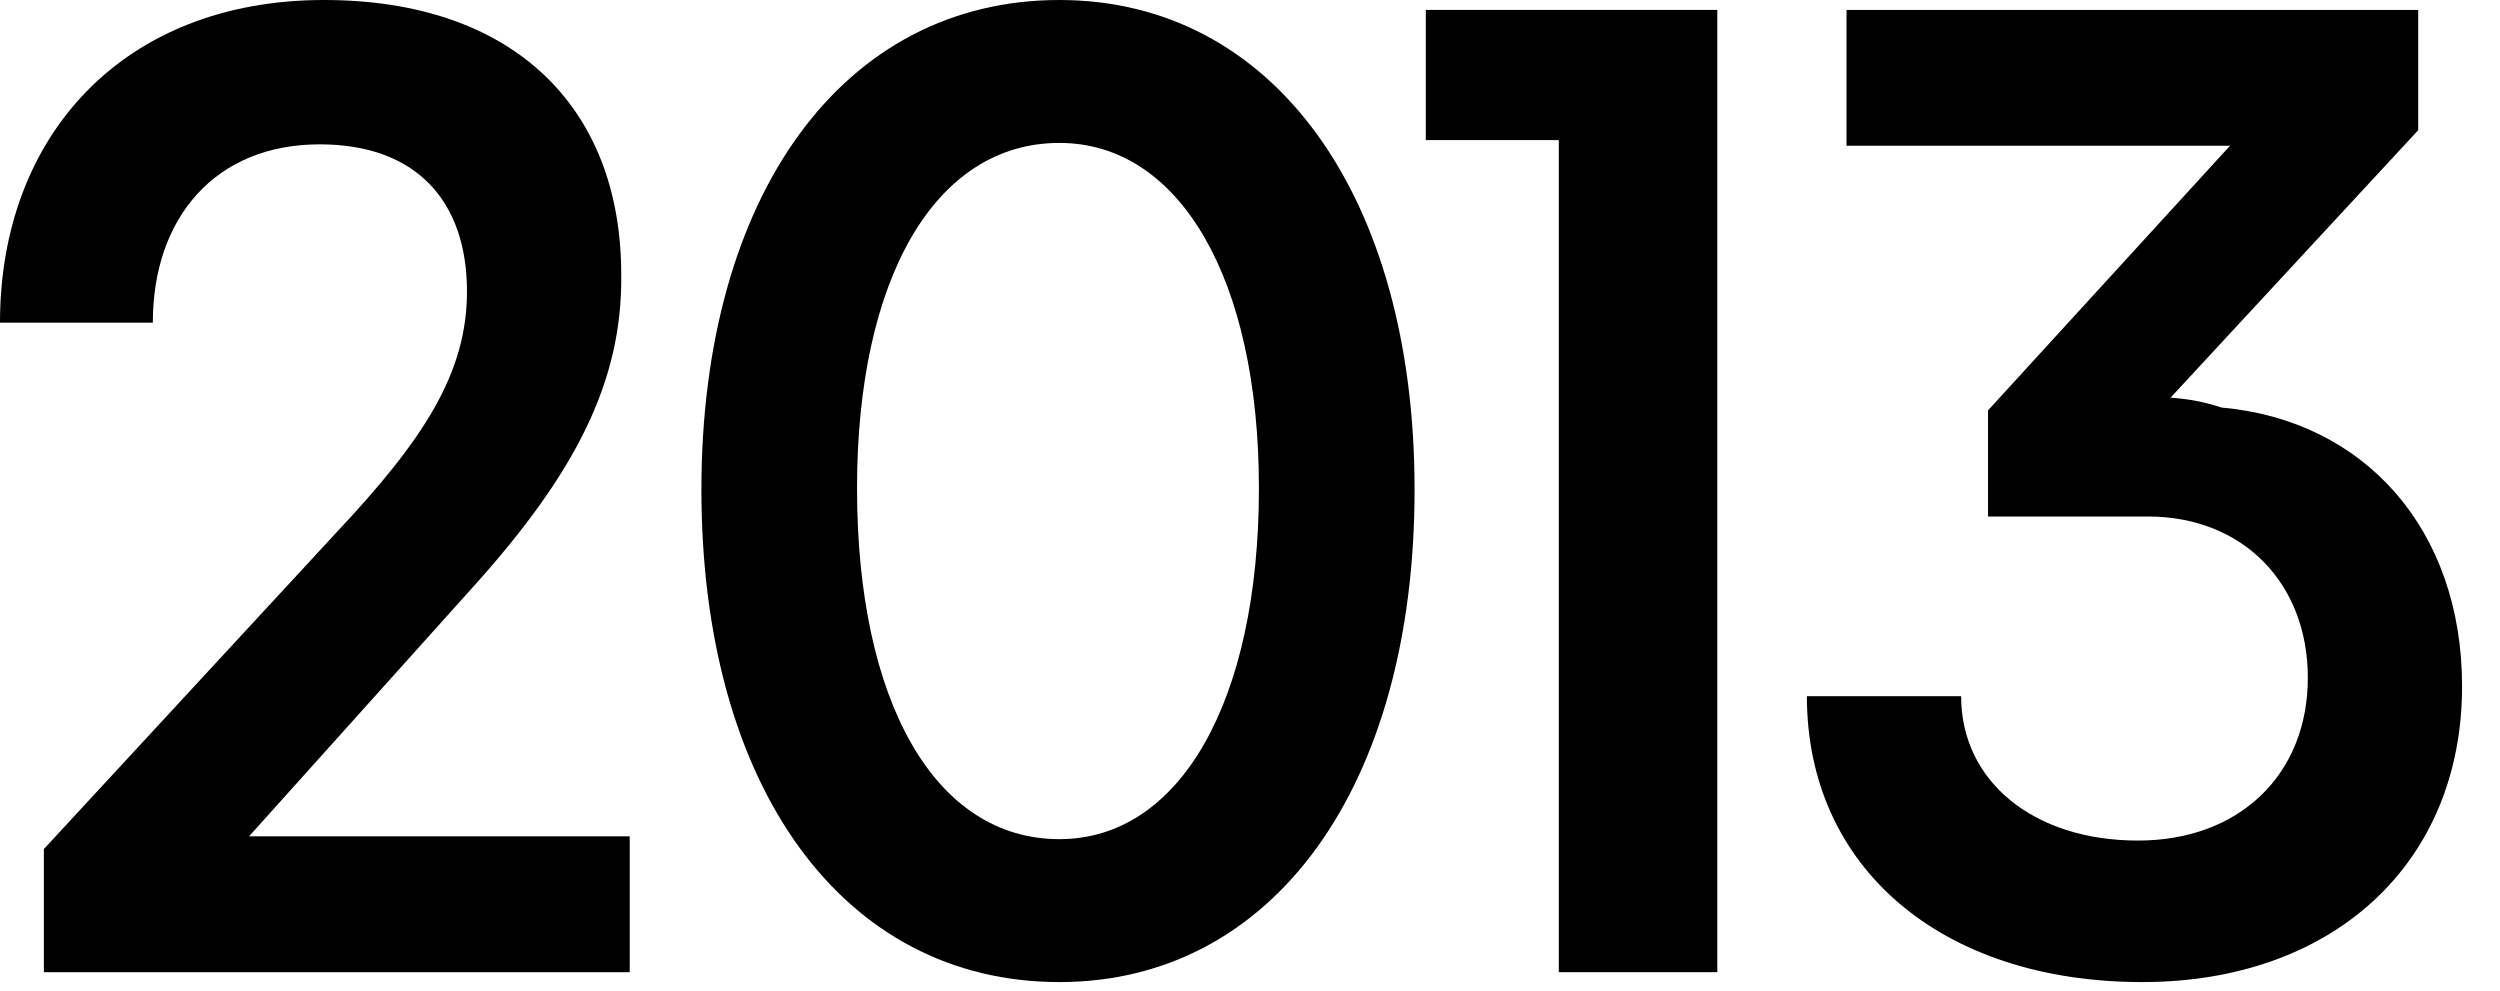
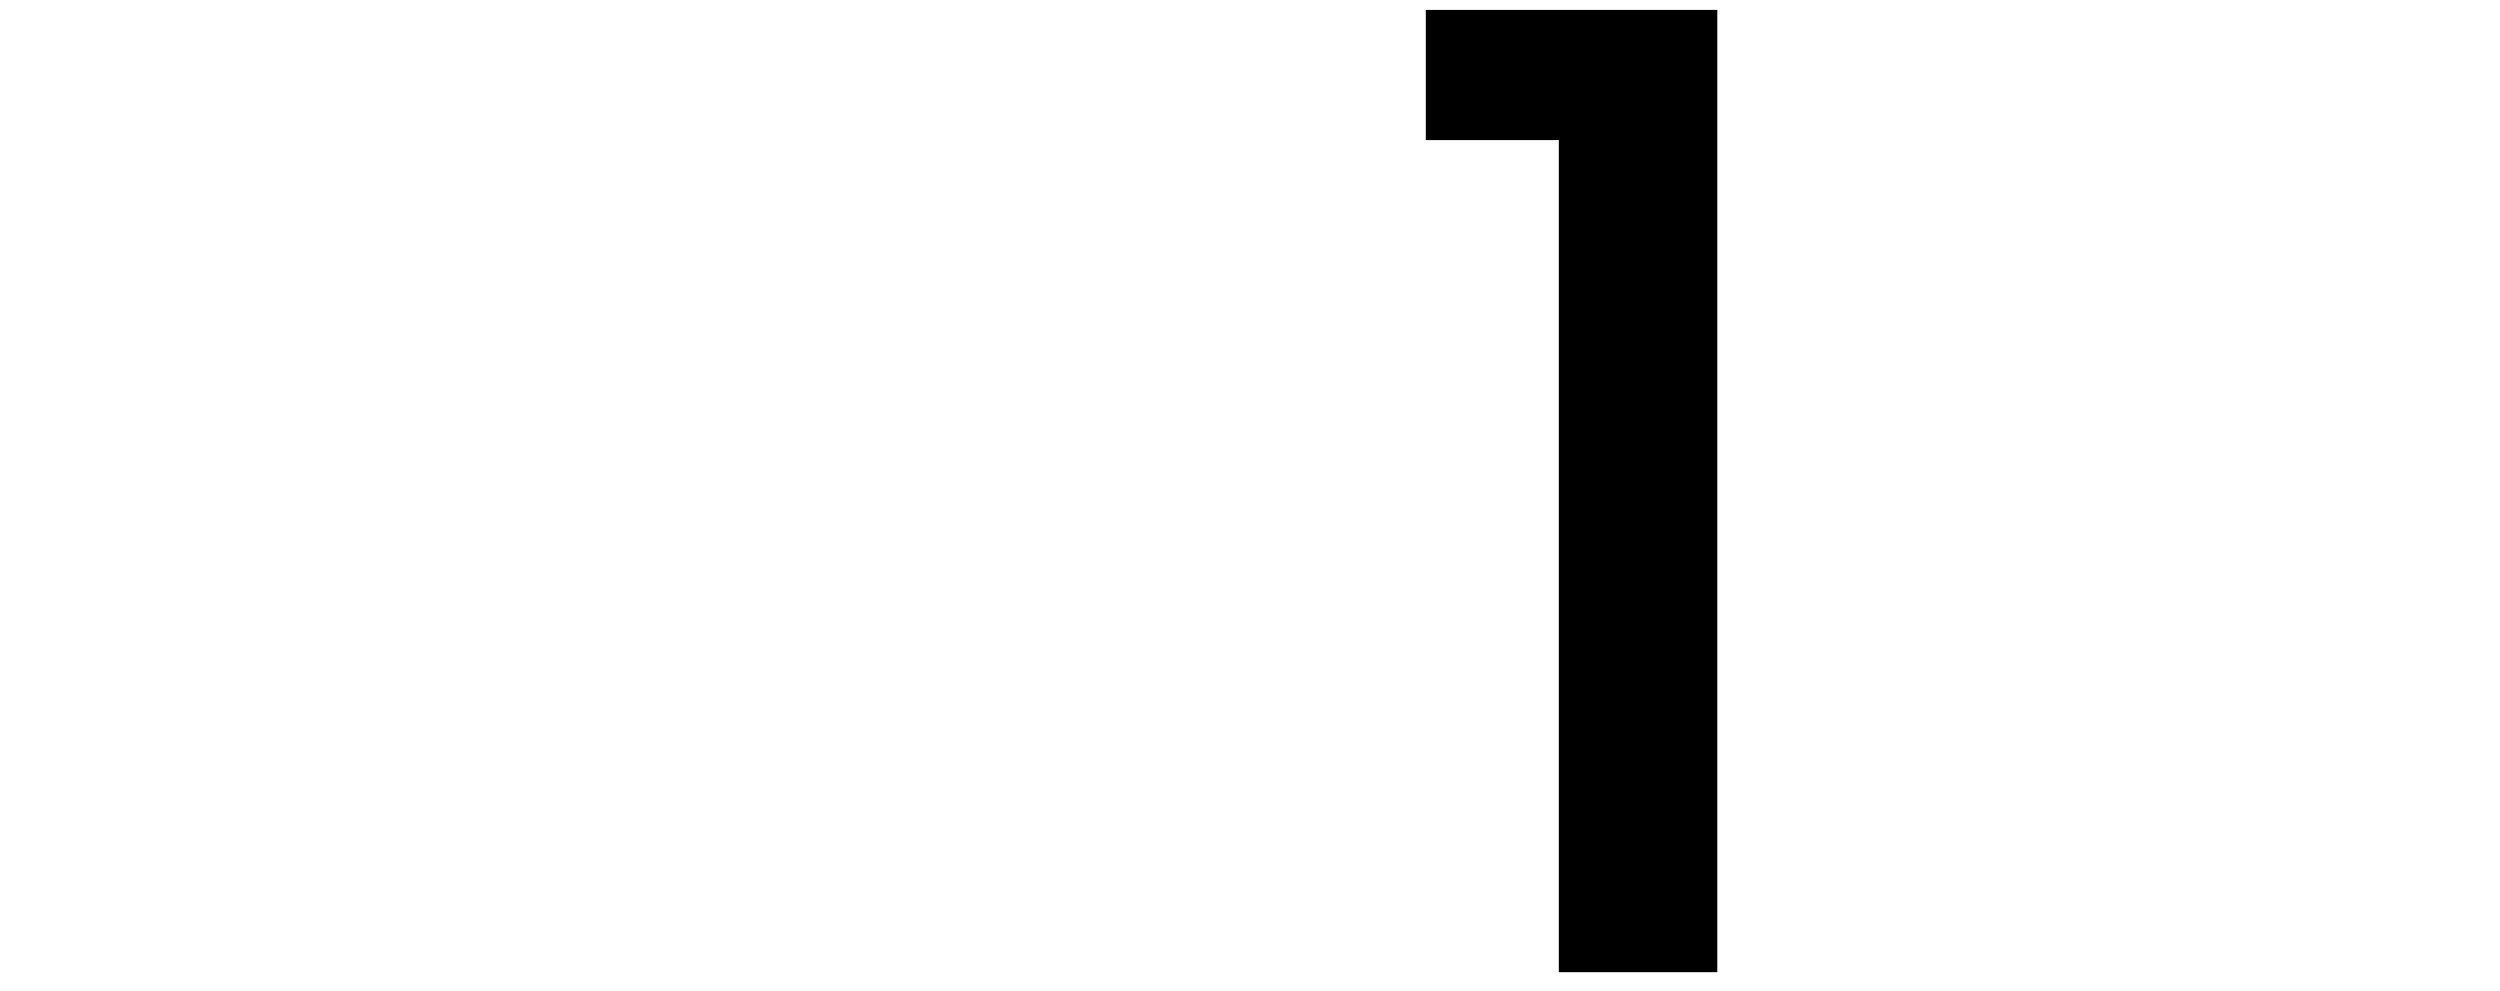
<svg xmlns="http://www.w3.org/2000/svg" width="53" height="21" viewBox="0 0 53 21" fill="none">
-   <path d="M45.416 20.82C41.156 20.82 38.306 18.39 38.306 14.76H41.576C41.576 16.56 43.106 17.82 45.326 17.82C47.486 17.82 48.926 16.41 48.926 14.37C48.926 12.36 47.546 10.95 45.536 10.95H42.146V8.7L47.276 3.09H39.146V0.21H51.266V2.76L46.016 8.43C46.406 8.46 46.736 8.52 47.096 8.64C50.126 8.91 52.196 11.22 52.196 14.55C52.196 18.3 49.466 20.82 45.416 20.82Z" fill="black" />
  <path d="M33.047 20.61V2.97H30.227V0.21H36.407V20.61H33.047Z" fill="black" />
-   <path d="M22.459 20.82C17.869 20.82 14.87 16.68 14.87 10.38C14.87 4.14 17.869 0 22.459 0C26.989 0 29.989 4.14 29.989 10.38C29.989 16.68 26.989 20.82 22.459 20.82ZM18.169 10.35C18.169 14.88 19.82 17.79 22.459 17.79C25.009 17.79 26.689 14.88 26.689 10.35C26.689 5.91 25.009 3.03 22.459 3.03C19.82 3.03 18.169 5.91 18.169 10.35Z" fill="black" />
-   <path d="M0.93 20.61V18L7.14 11.28C8.97 9.33 9.9 7.92 9.9 6.18C9.9 4.26 8.82 3.06 6.78 3.06C4.56 3.06 3.24 4.62 3.24 6.84H0C0 2.88 2.61 0 6.87 0C10.86 0 13.17 2.25 13.17 5.82C13.2 8.1 12.18 10.05 10.05 12.42L5.28 17.73H13.35V20.61H0.93Z" fill="black" />
</svg>